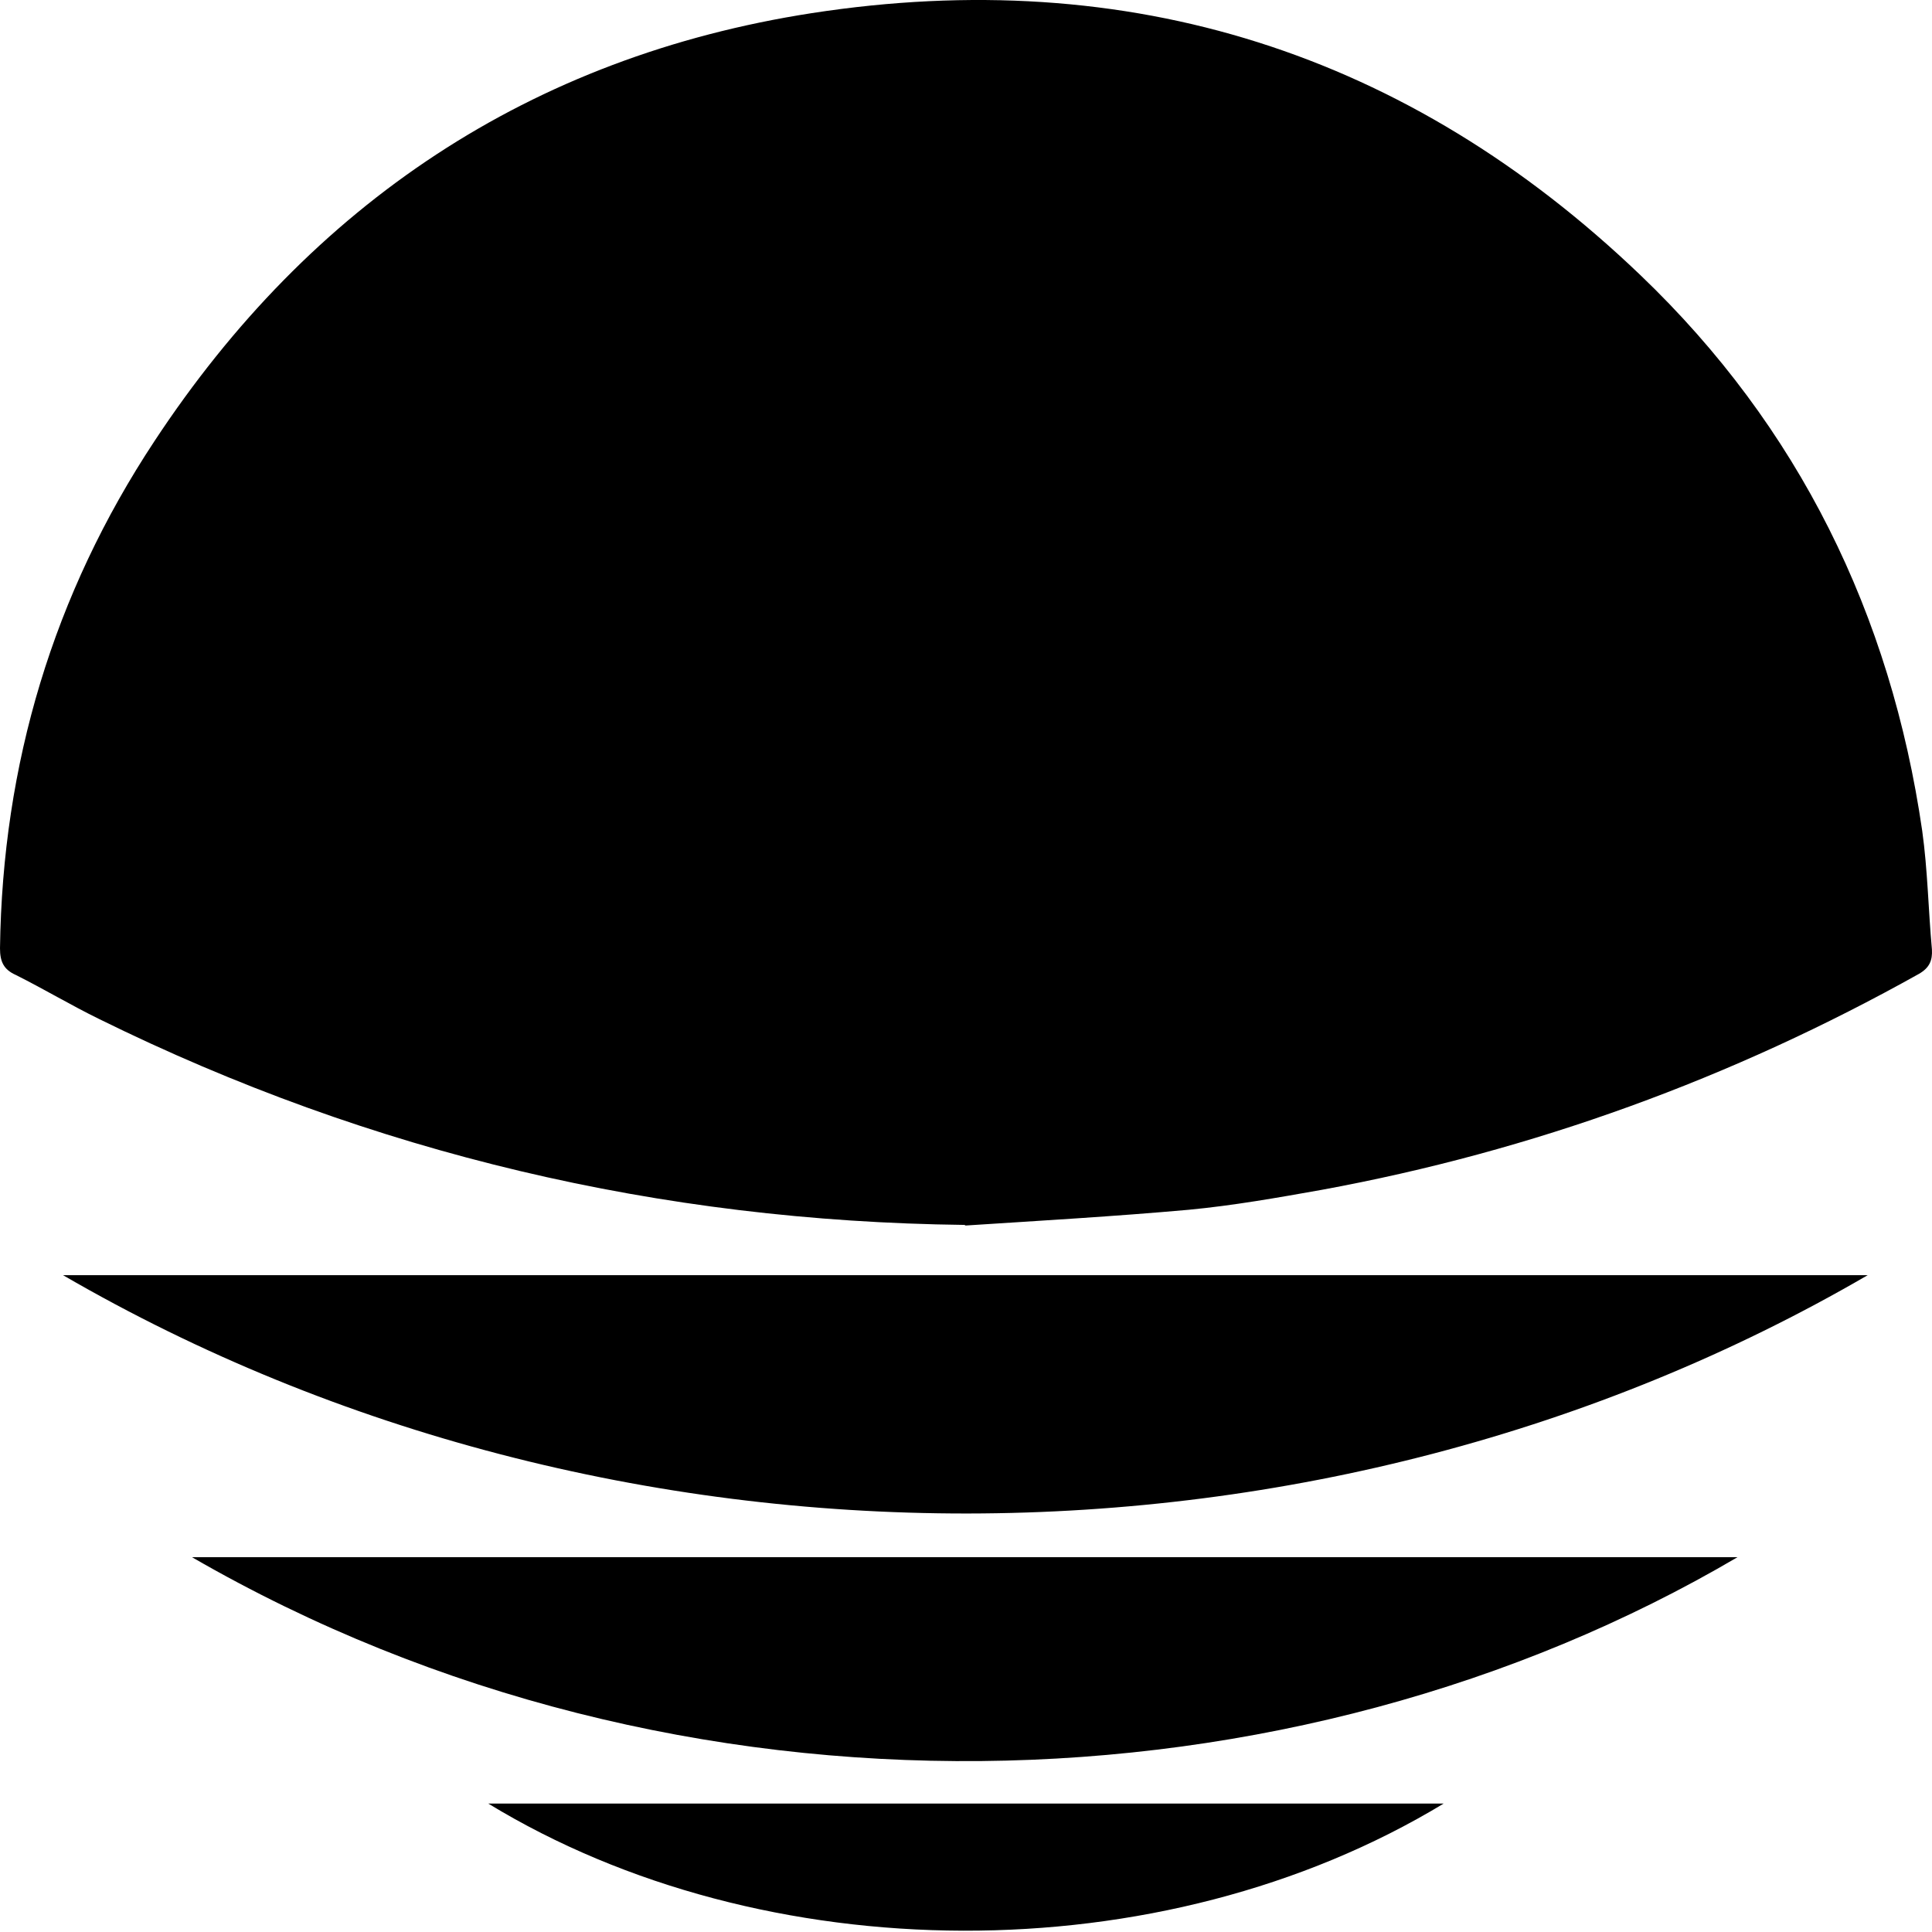
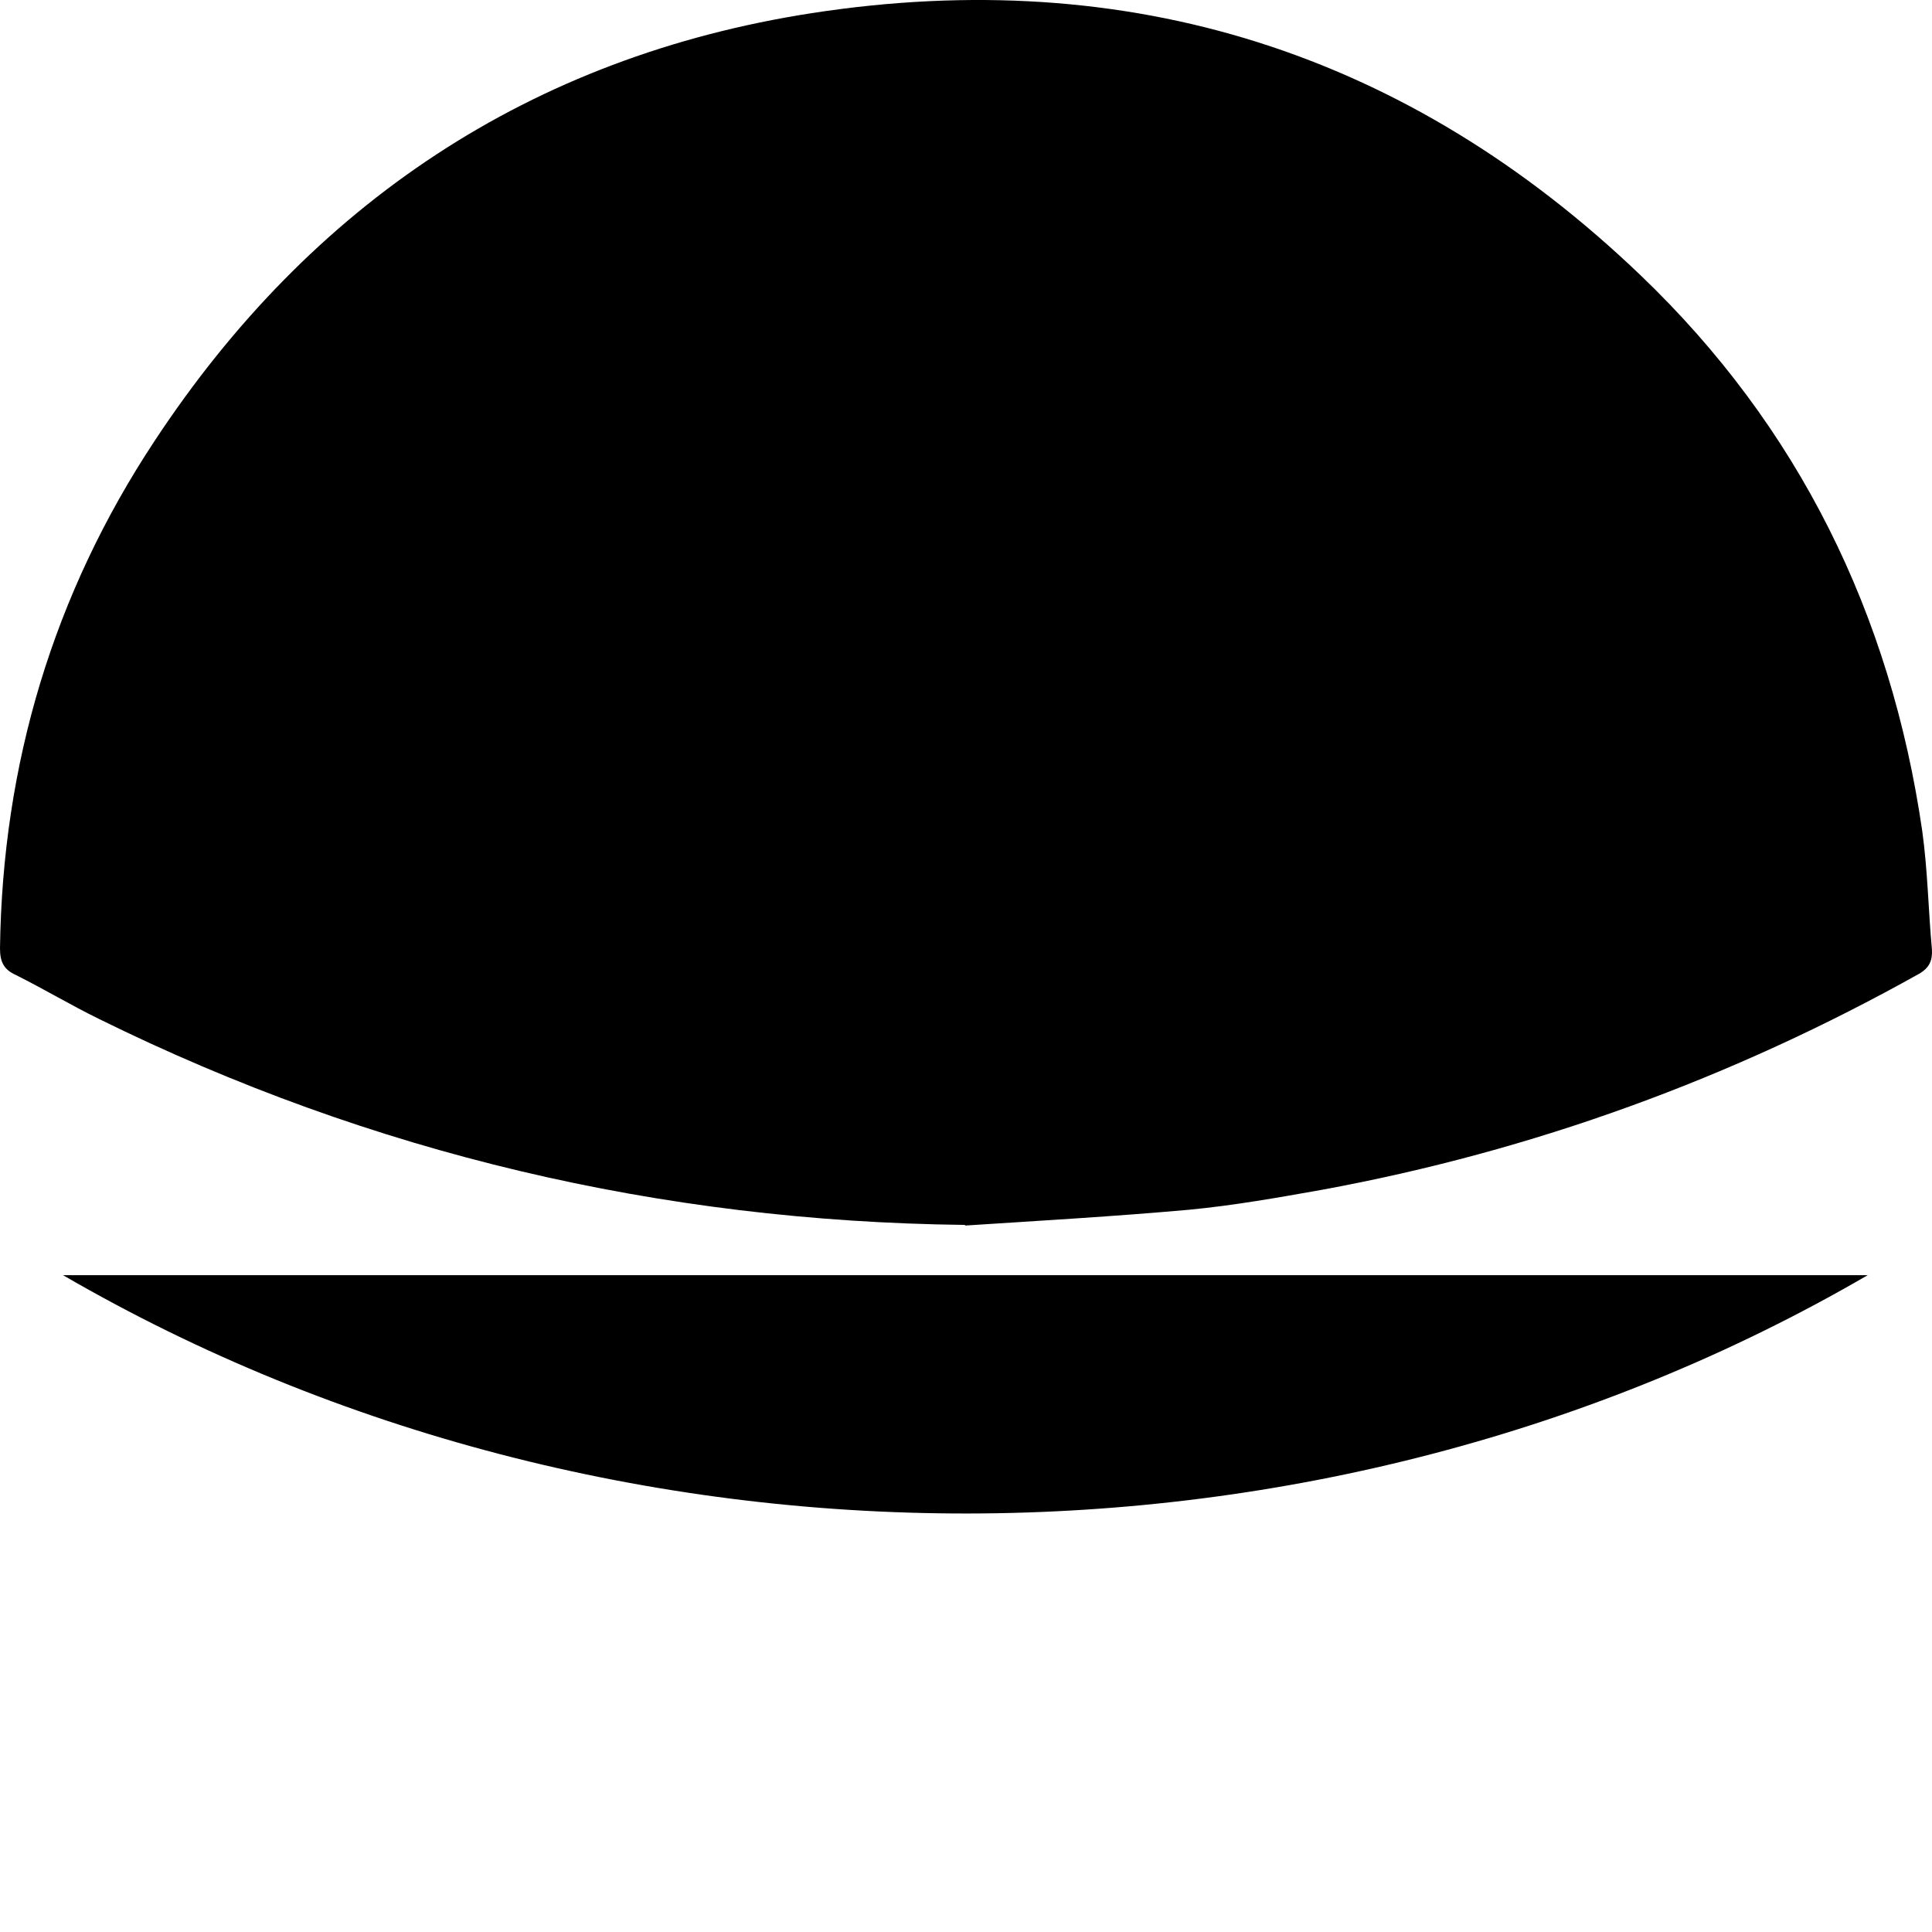
<svg xmlns="http://www.w3.org/2000/svg" width="83" height="83" viewBox="0 0 83 83" fill="none">
  <path d="M80.238 54.782C56.867 68.382 26.313 68.486 2.707 54.782H80.238Z" fill="black" />
-   <path d="M74.642 66.899C55.539 78.133 29.227 79.017 8.25 66.899H74.642Z" fill="black" />
-   <path d="M20.977 77.483H62.02C49.865 84.842 32.792 84.686 20.977 77.483V77.483Z" fill="black" />
  <path d="M41.433 52.623C28.368 52.467 15.98 49.555 4.268 43.782C3.045 43.184 1.874 42.482 0.677 41.884C0.156 41.65 0 41.312 0 40.74C0.104 32.835 2.29 25.528 6.637 18.949C13.351 8.756 22.799 2.437 34.875 0.564C48.512 -1.542 60.484 2.255 70.478 11.824C77.271 18.325 81.227 26.386 82.58 35.695C82.815 37.385 82.841 39.076 82.997 40.792C83.023 41.26 82.893 41.572 82.45 41.832C74.408 46.331 65.846 49.451 56.789 51.115C54.889 51.453 52.989 51.791 51.063 51.973C47.862 52.259 44.687 52.441 41.485 52.649L41.433 52.623Z" fill="black" />
</svg>